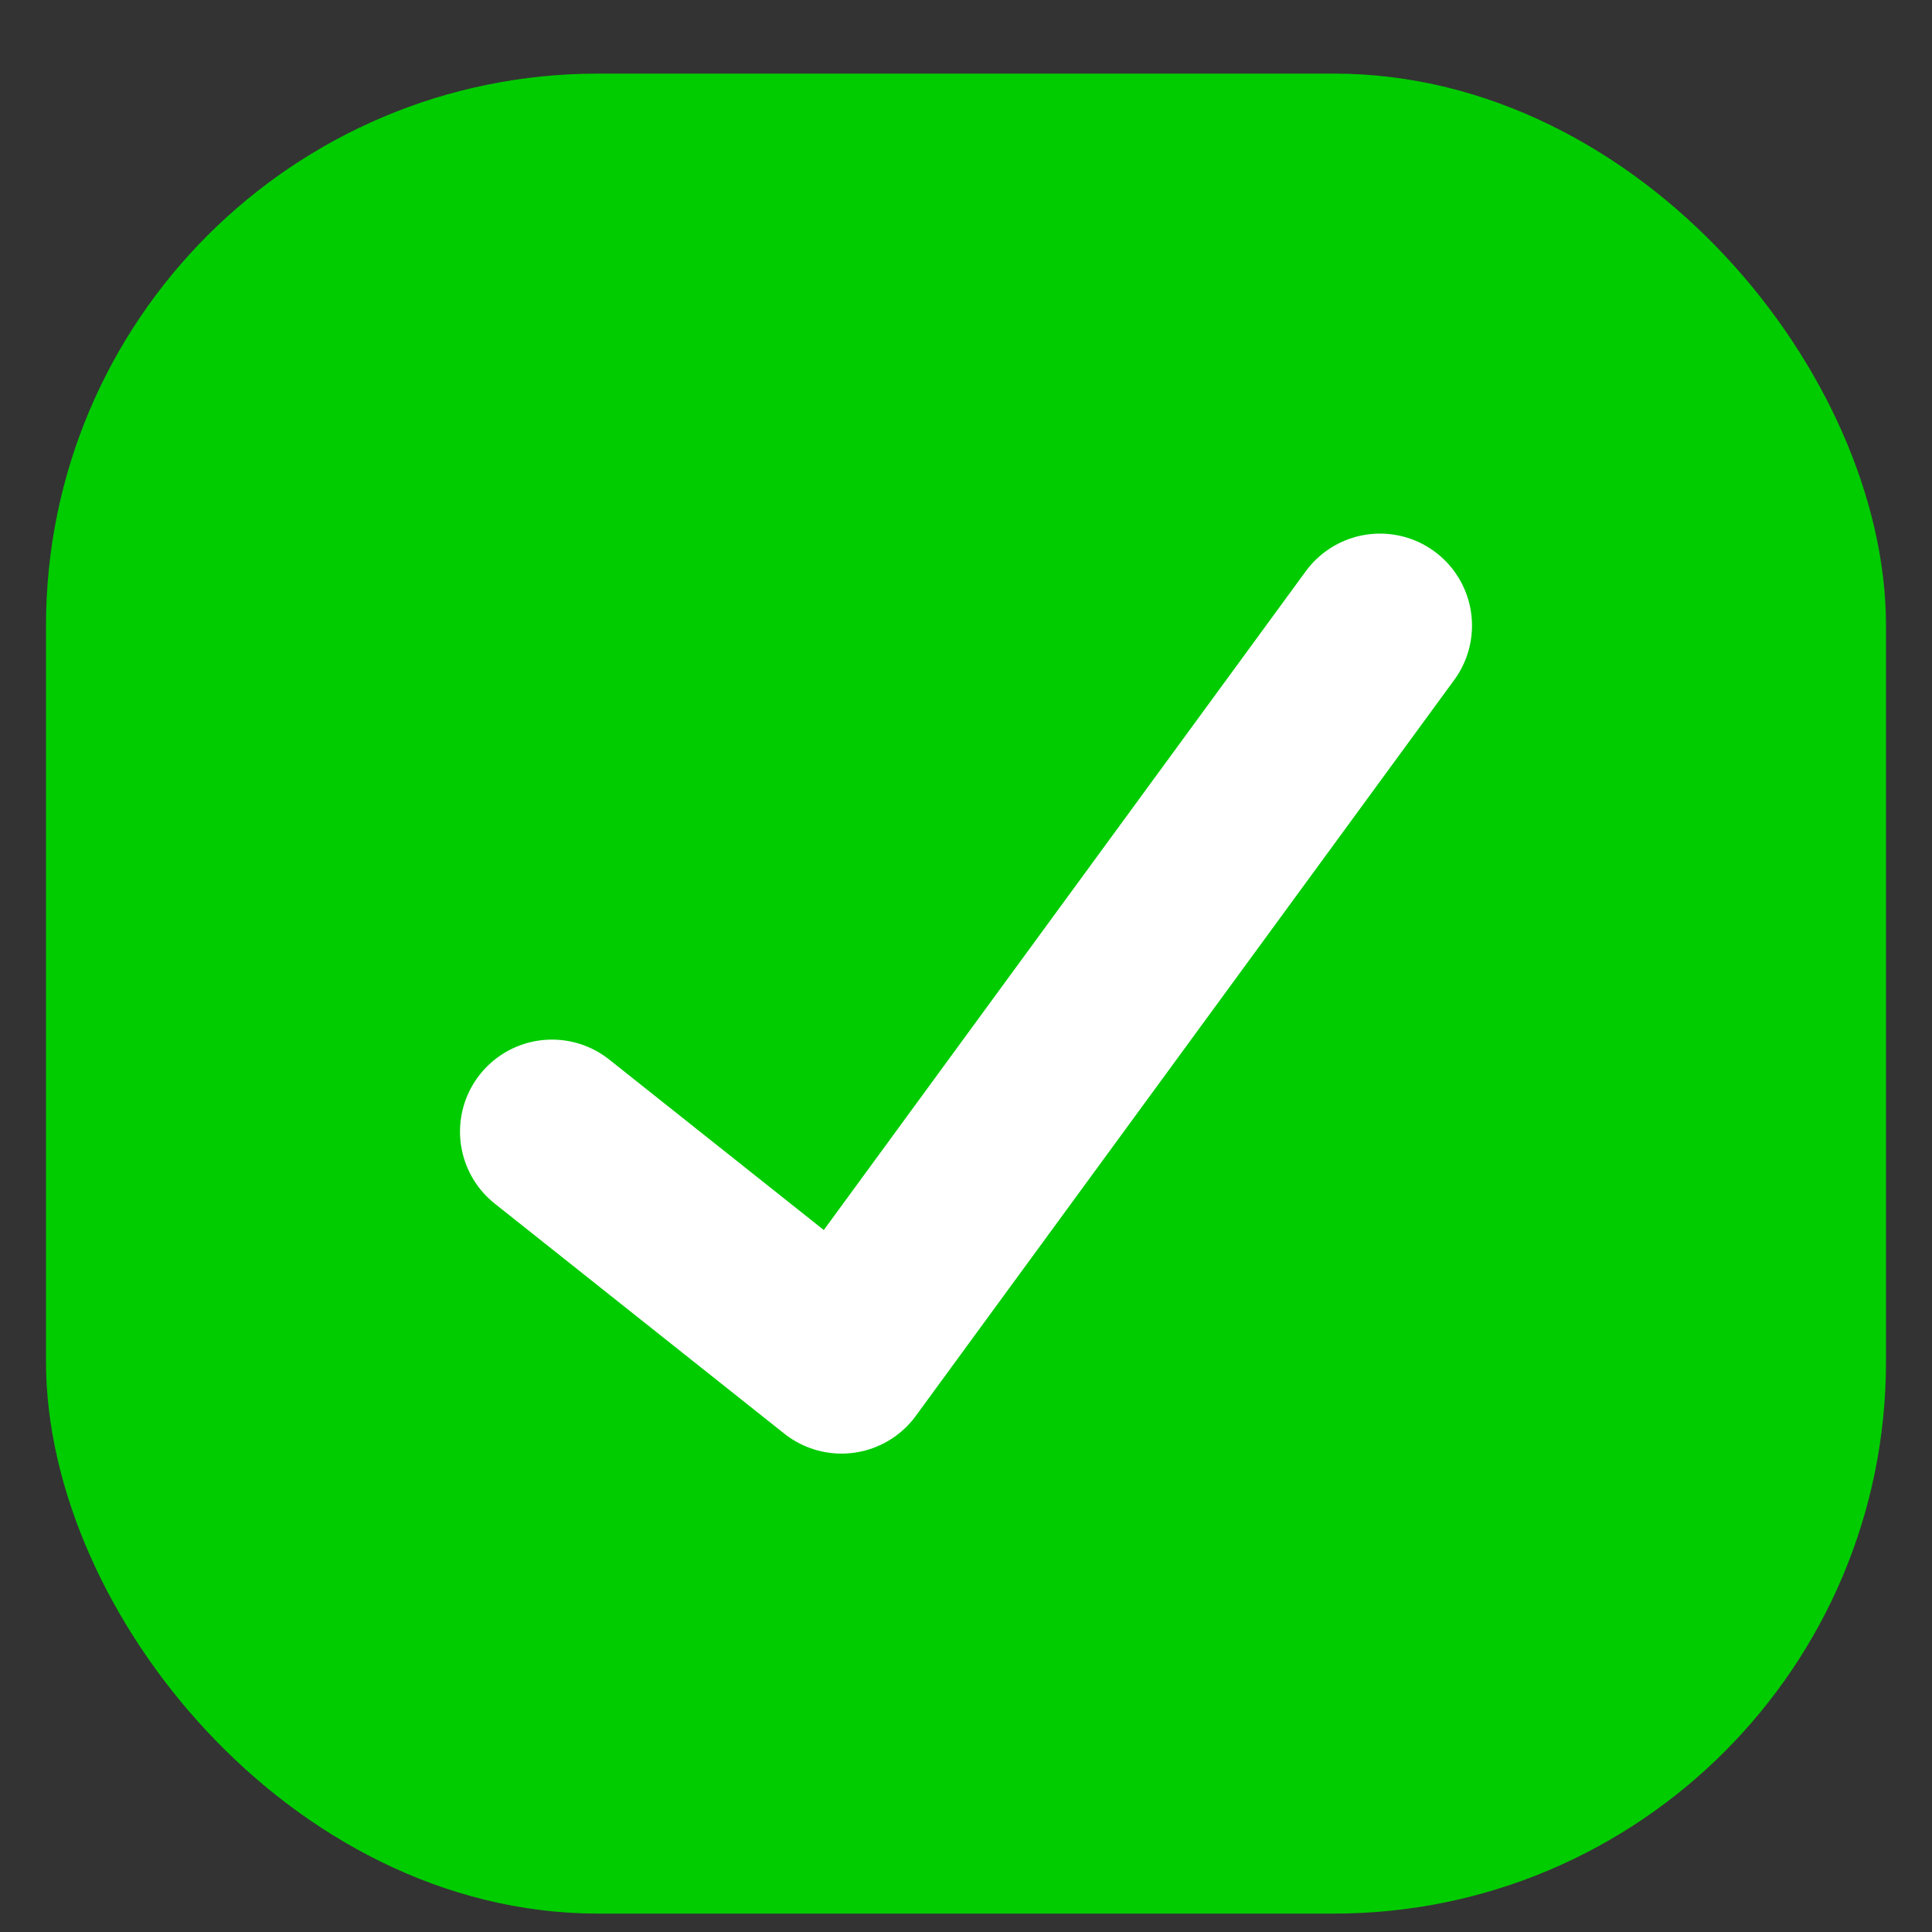
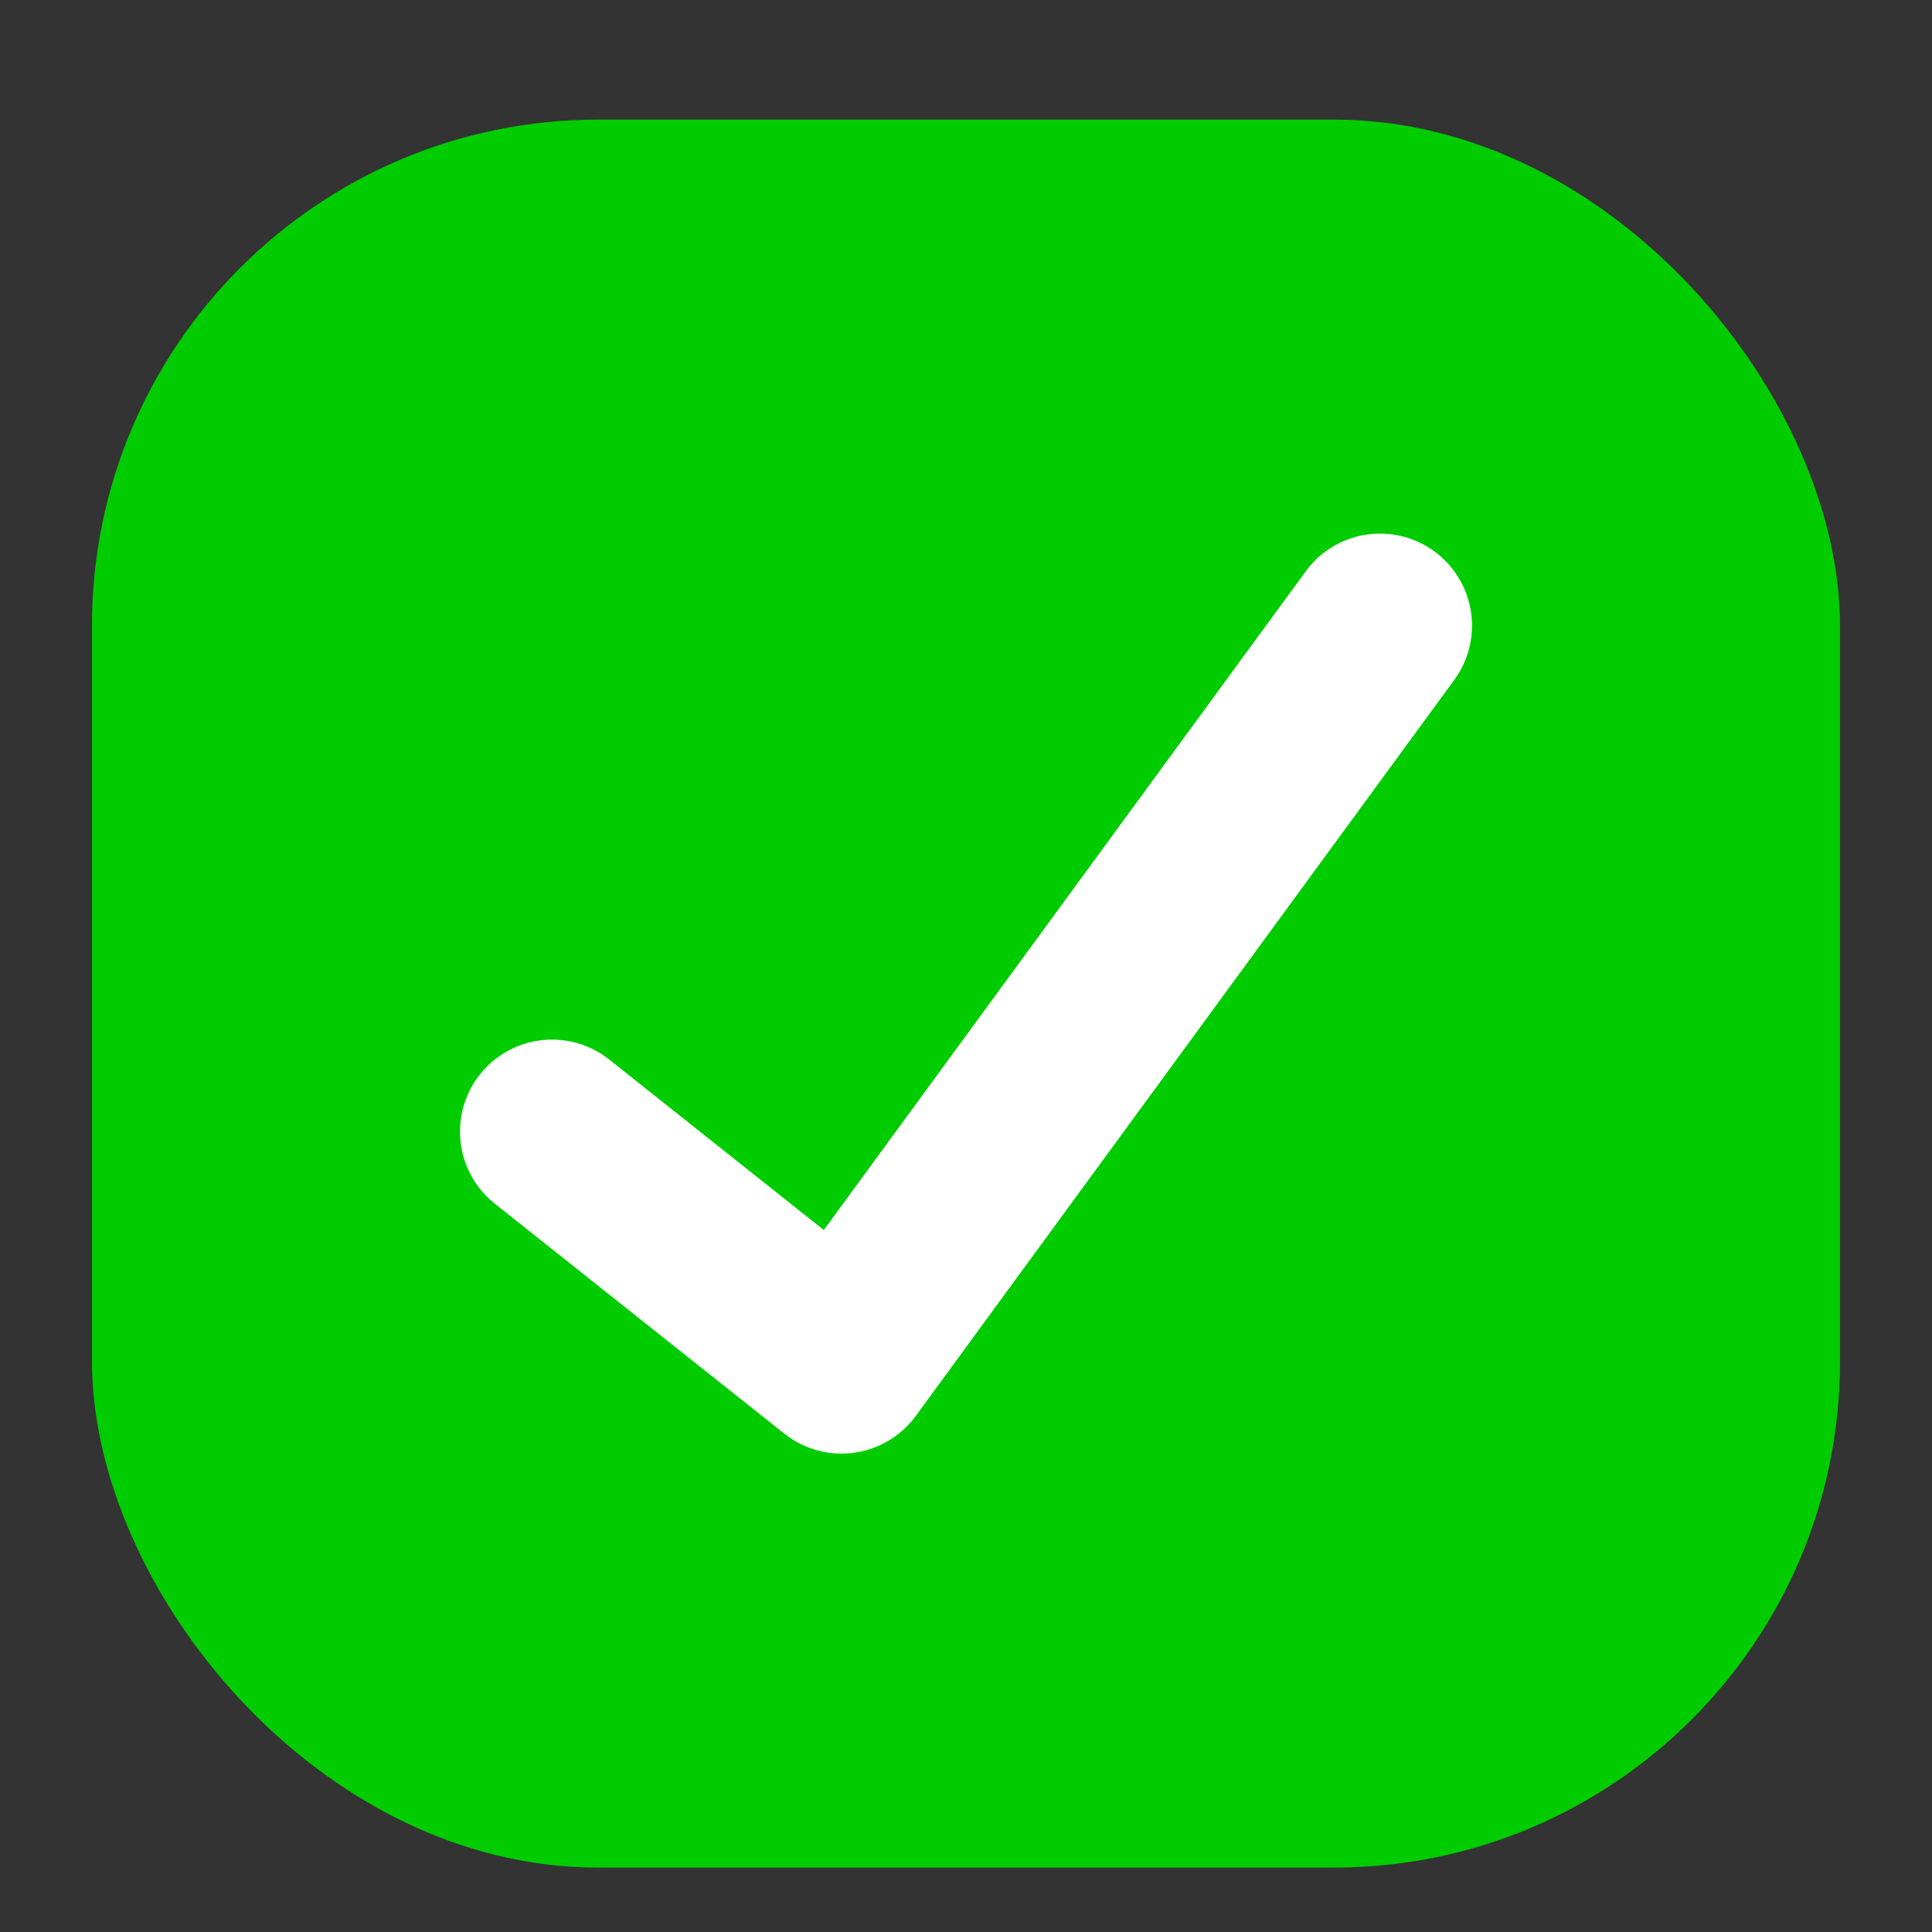
<svg xmlns="http://www.w3.org/2000/svg" width="21" height="21" viewBox="0 0 21 21" fill="none">
  <rect x="0" y="0" width="21" height="21" fill="#333333" stroke="none" />
  <rect x="1" y="1.3" width="19" height="19" rx="5.5" fill="#00CC00" />
-   <rect x="1" y="1.3" width="19" height="19" rx="5.5" stroke="#00CC00" />
  <path d="M6 12.3L9.147 14.8L15 6.8" stroke="white" stroke-width="2" stroke-linecap="round" stroke-linejoin="round" />
</svg>